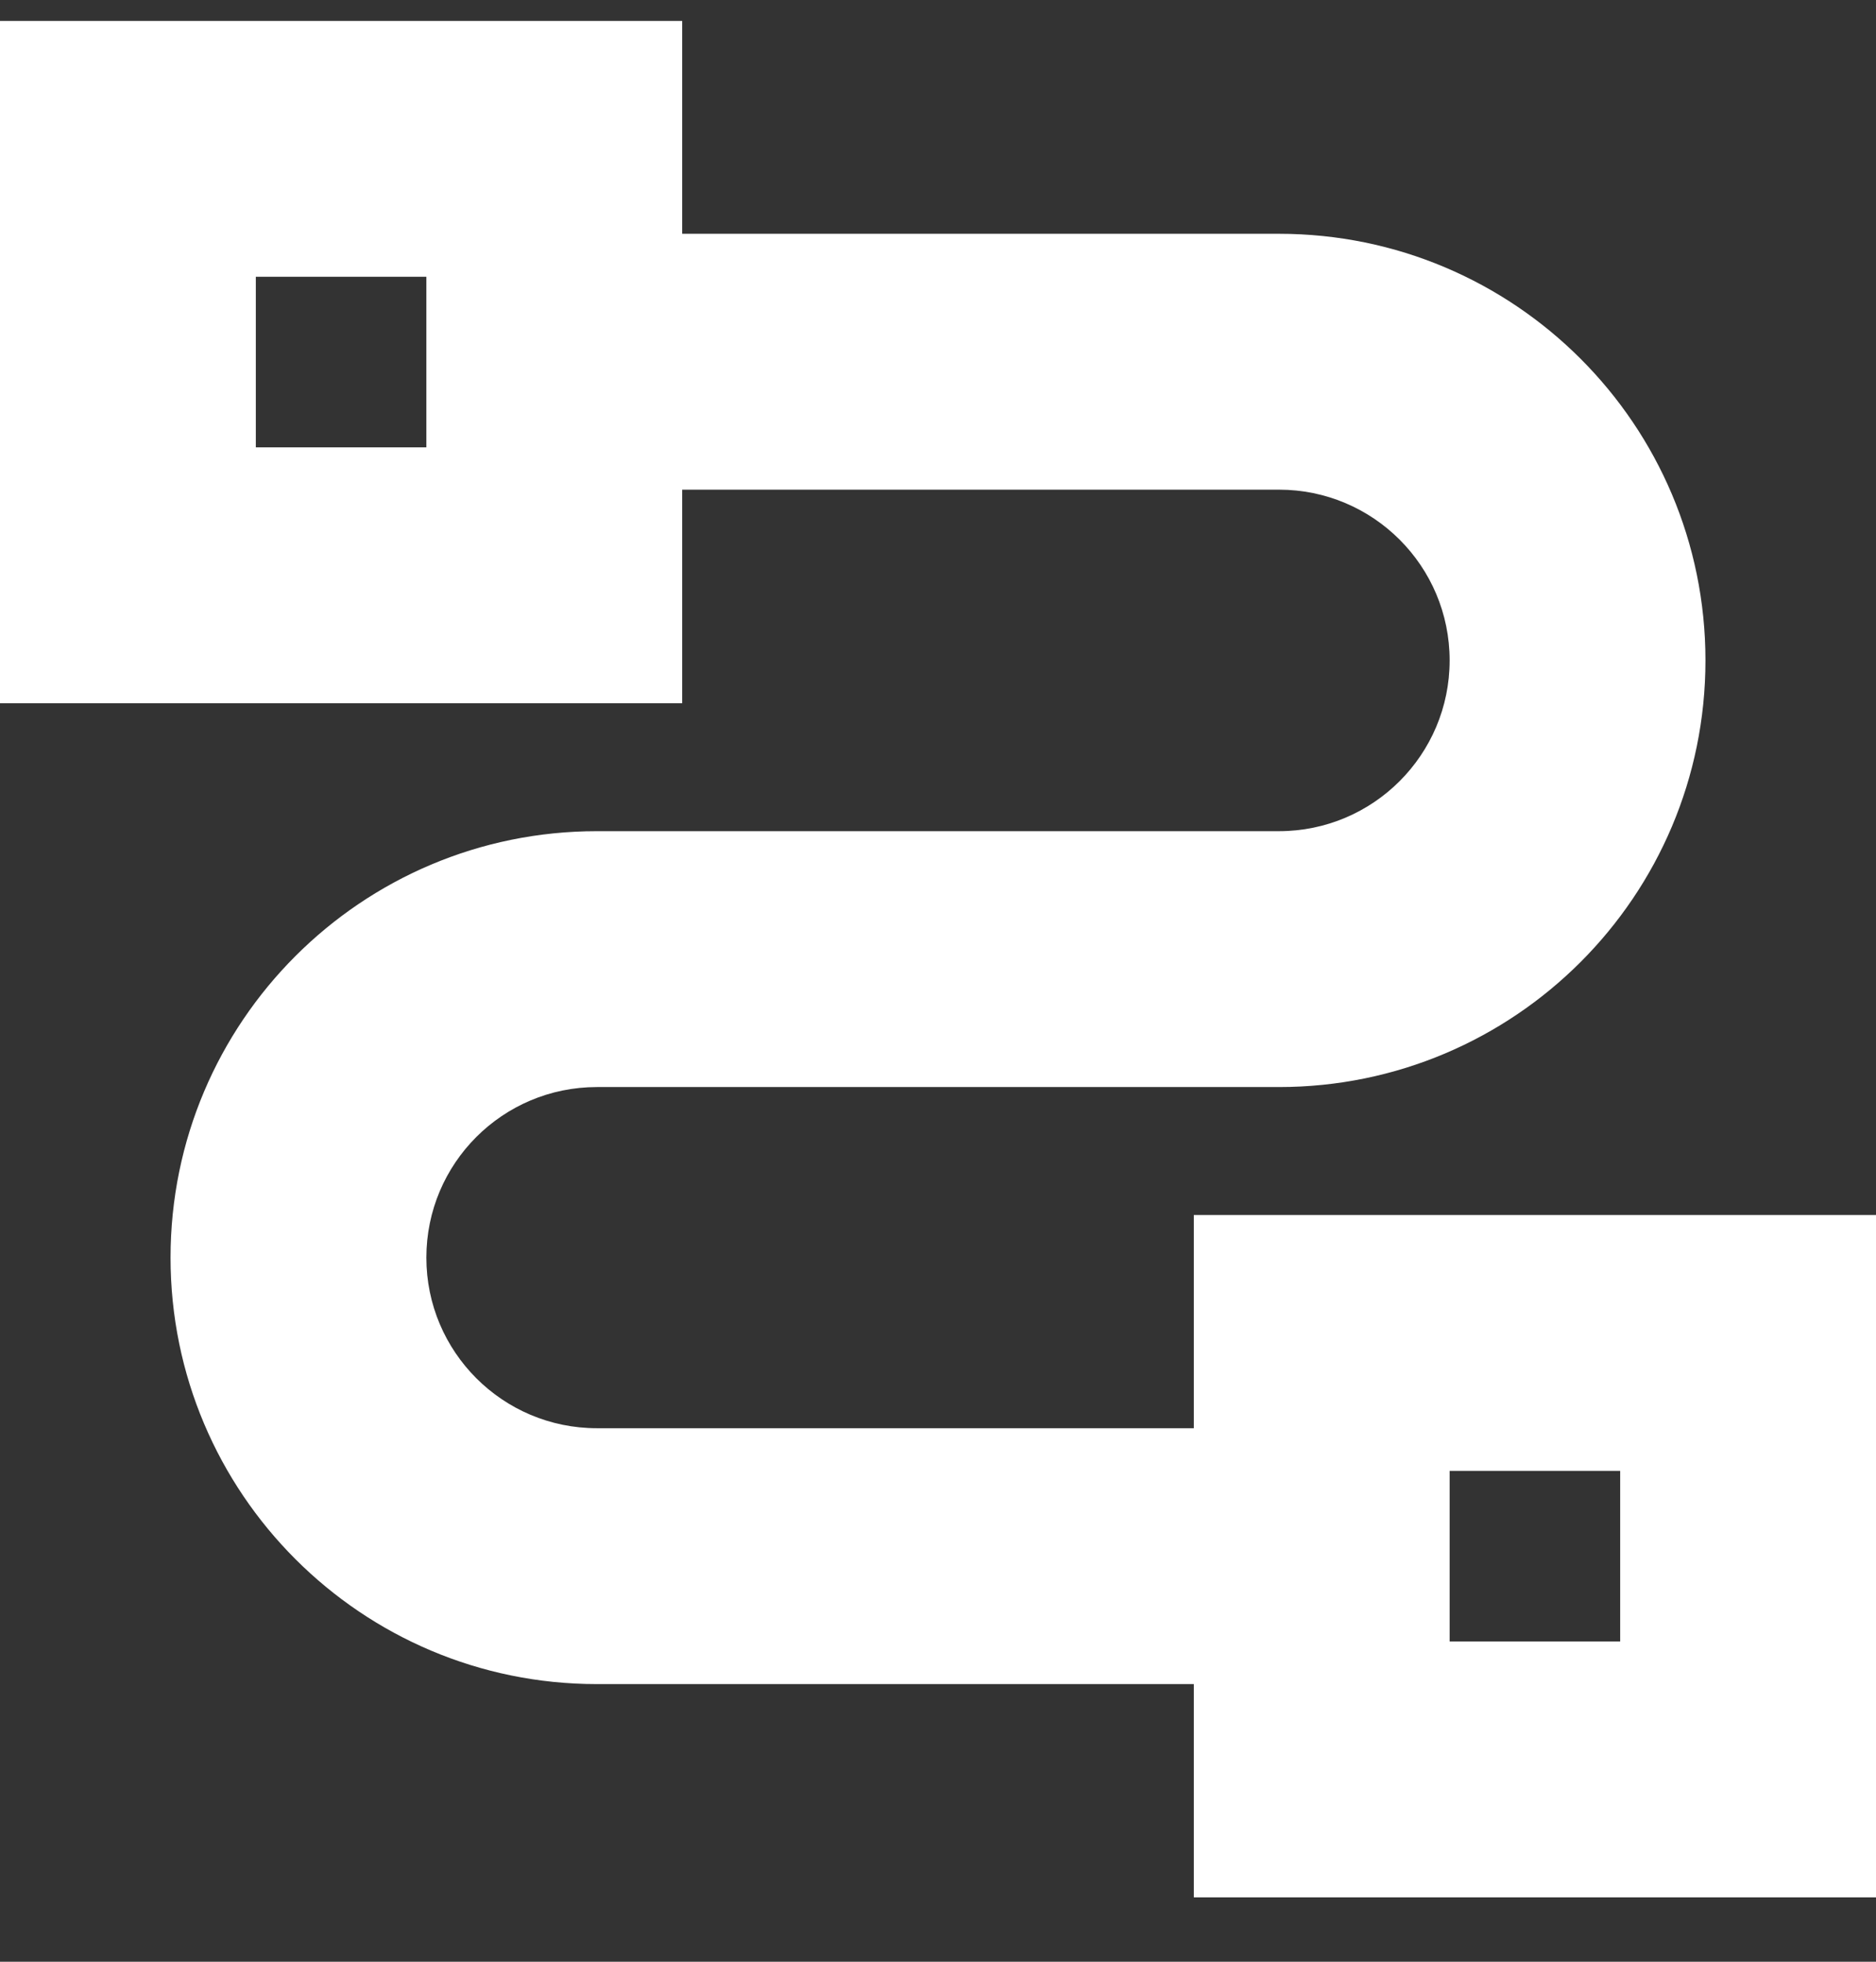
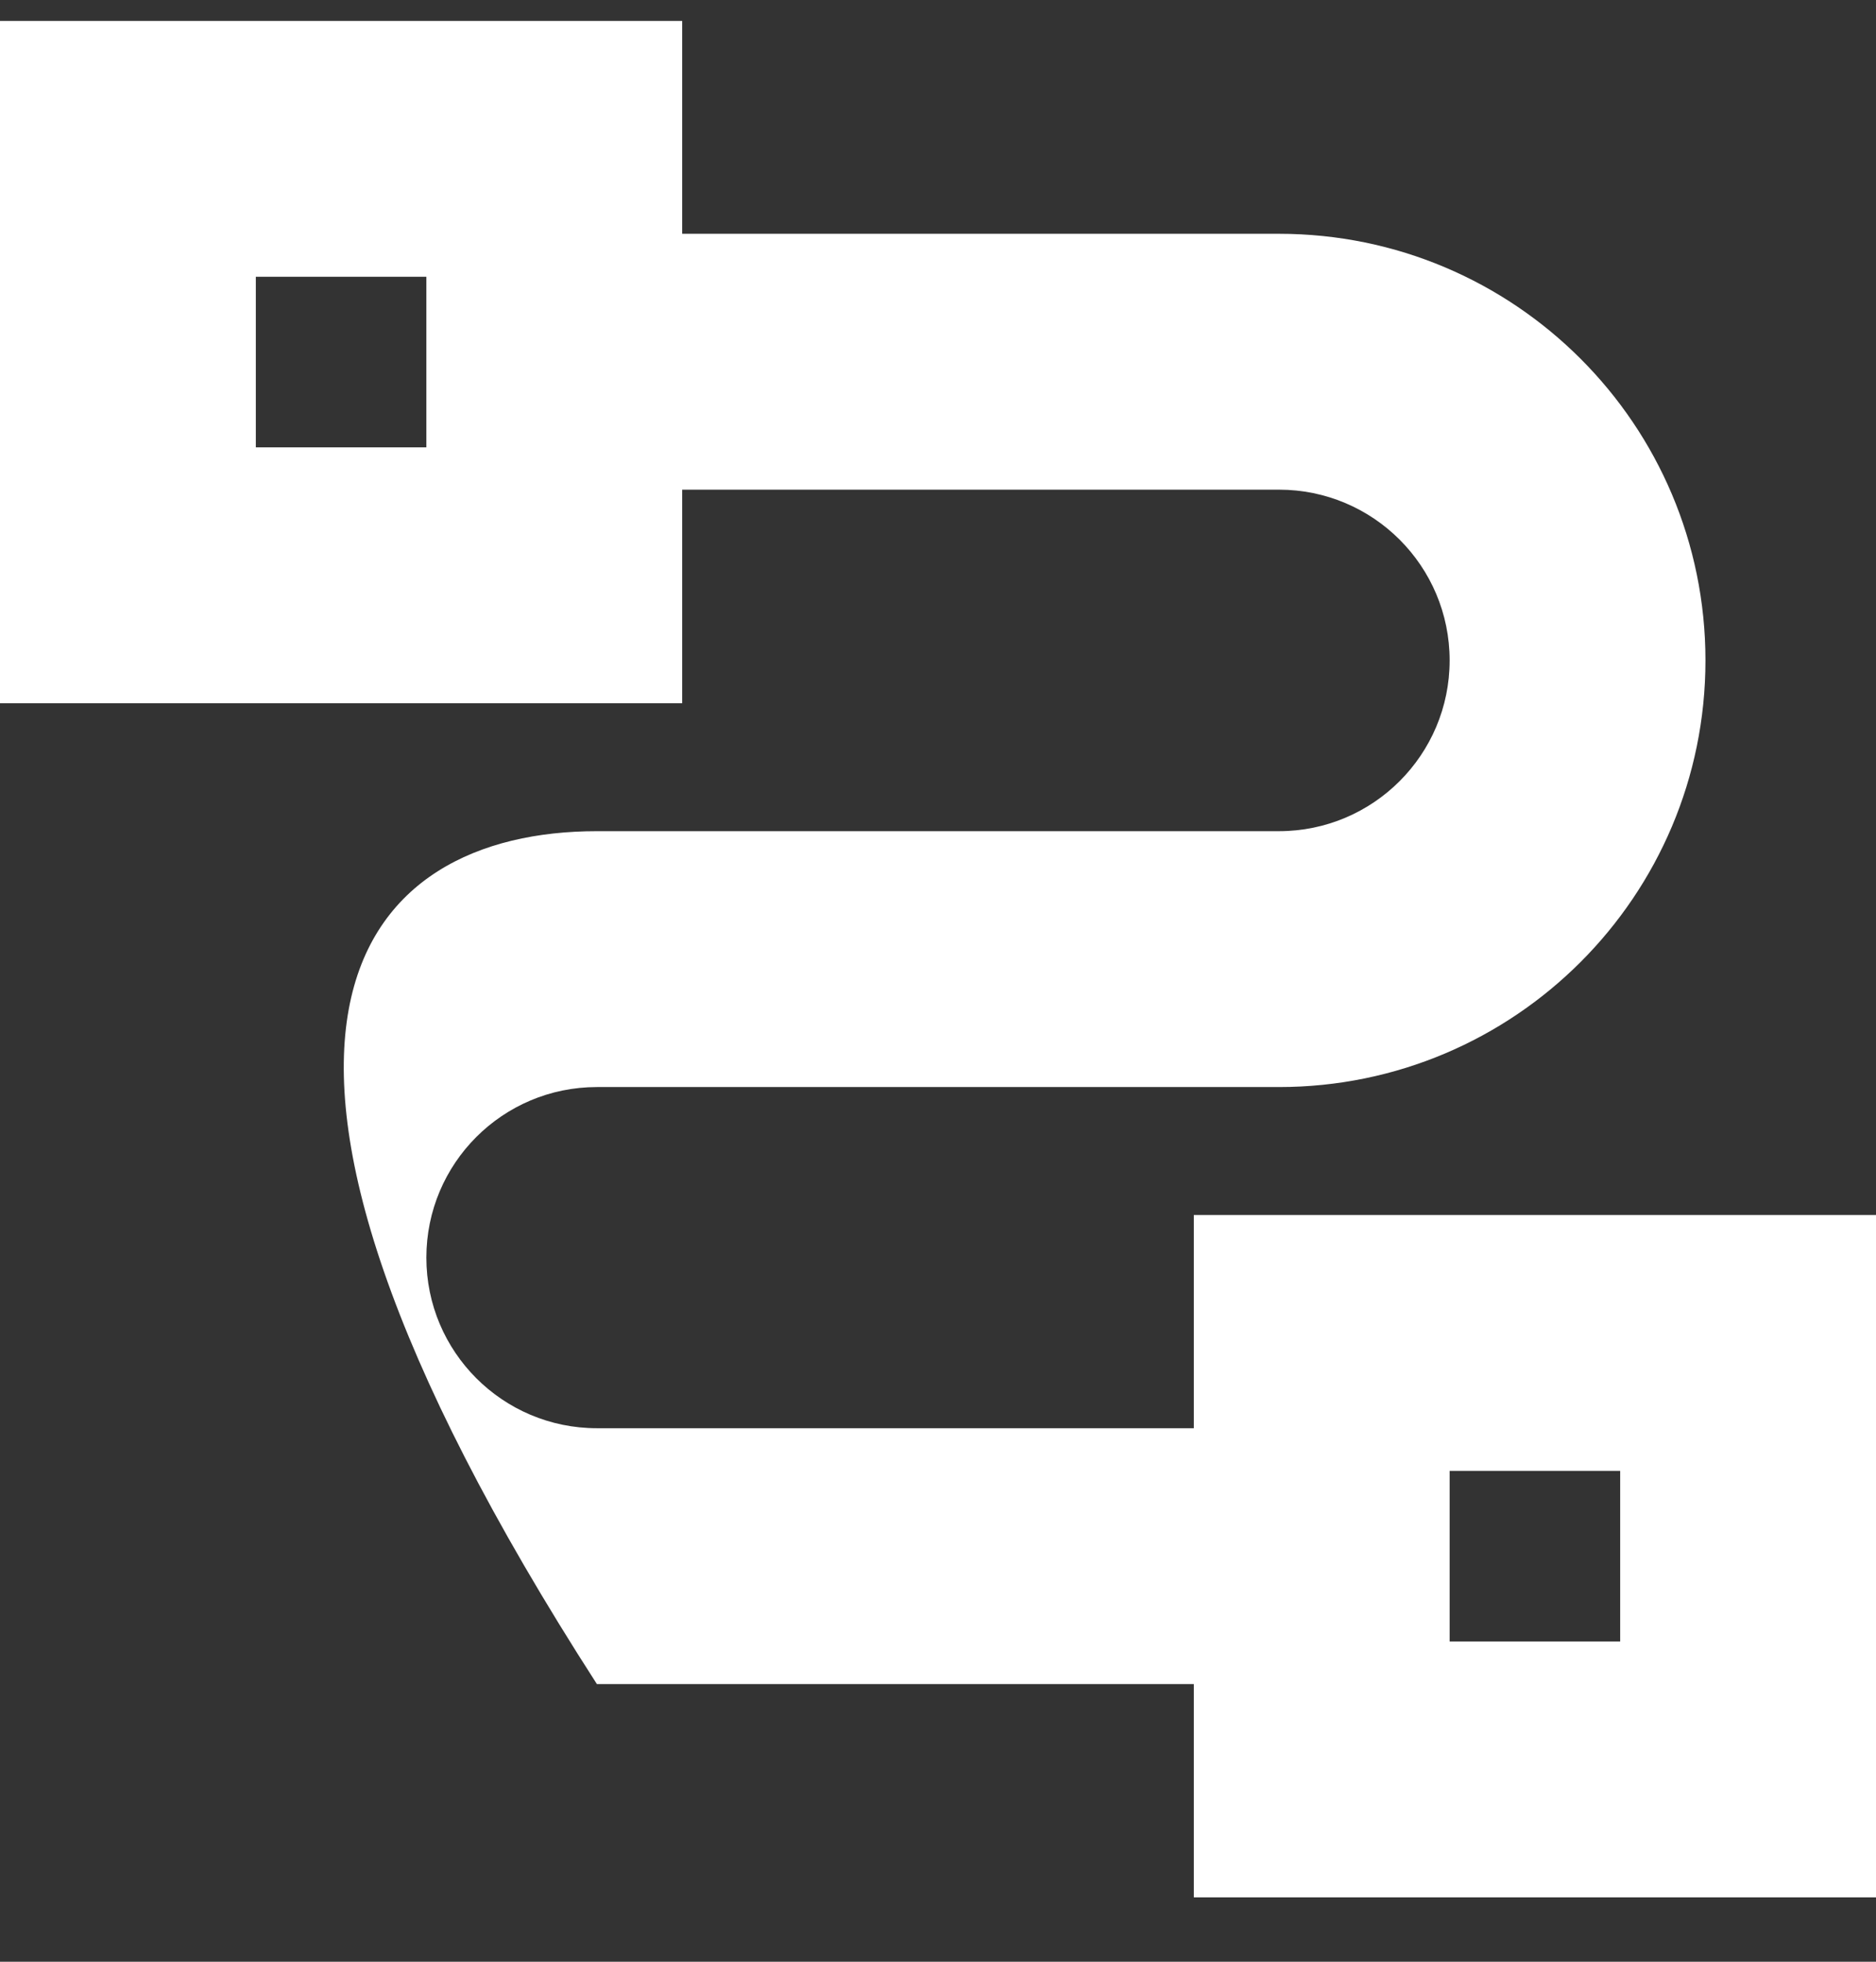
<svg xmlns="http://www.w3.org/2000/svg" width="22" height="23" viewBox="0 0 22 23" fill="none">
  <rect x="0" y="0" width="22" height="23" fill="#333333" stroke="none" />
-   <path fill-rule="evenodd" clip-rule="evenodd" d="M0 0.245H8V2.741H14.998C17.761 2.741 20 4.98 20 7.743C20 10.505 17.761 12.745 14.998 12.745H7C5.895 12.745 5 13.64 5 14.745C5 15.849 5.895 16.745 7 16.745H14V14.245H22V22.245H14V19.745H7C4.239 19.745 2 17.506 2 14.745C2 11.983 4.239 9.745 7 9.745H14.998C16.104 9.745 17 8.848 17 7.743C17 6.637 16.104 5.741 14.998 5.741H8V8.245H0V0.245ZM3 3.245V5.245H5V3.245H3ZM17 17.245V19.245H19V17.245H17Z" fill="white" />
+   <path fill-rule="evenodd" clip-rule="evenodd" d="M0 0.245H8V2.741H14.998C17.761 2.741 20 4.98 20 7.743C20 10.505 17.761 12.745 14.998 12.745H7C5.895 12.745 5 13.64 5 14.745C5 15.849 5.895 16.745 7 16.745H14V14.245H22V22.245H14V19.745H7C2 11.983 4.239 9.745 7 9.745H14.998C16.104 9.745 17 8.848 17 7.743C17 6.637 16.104 5.741 14.998 5.741H8V8.245H0V0.245ZM3 3.245V5.245H5V3.245H3ZM17 17.245V19.245H19V17.245H17Z" fill="white" />
</svg>